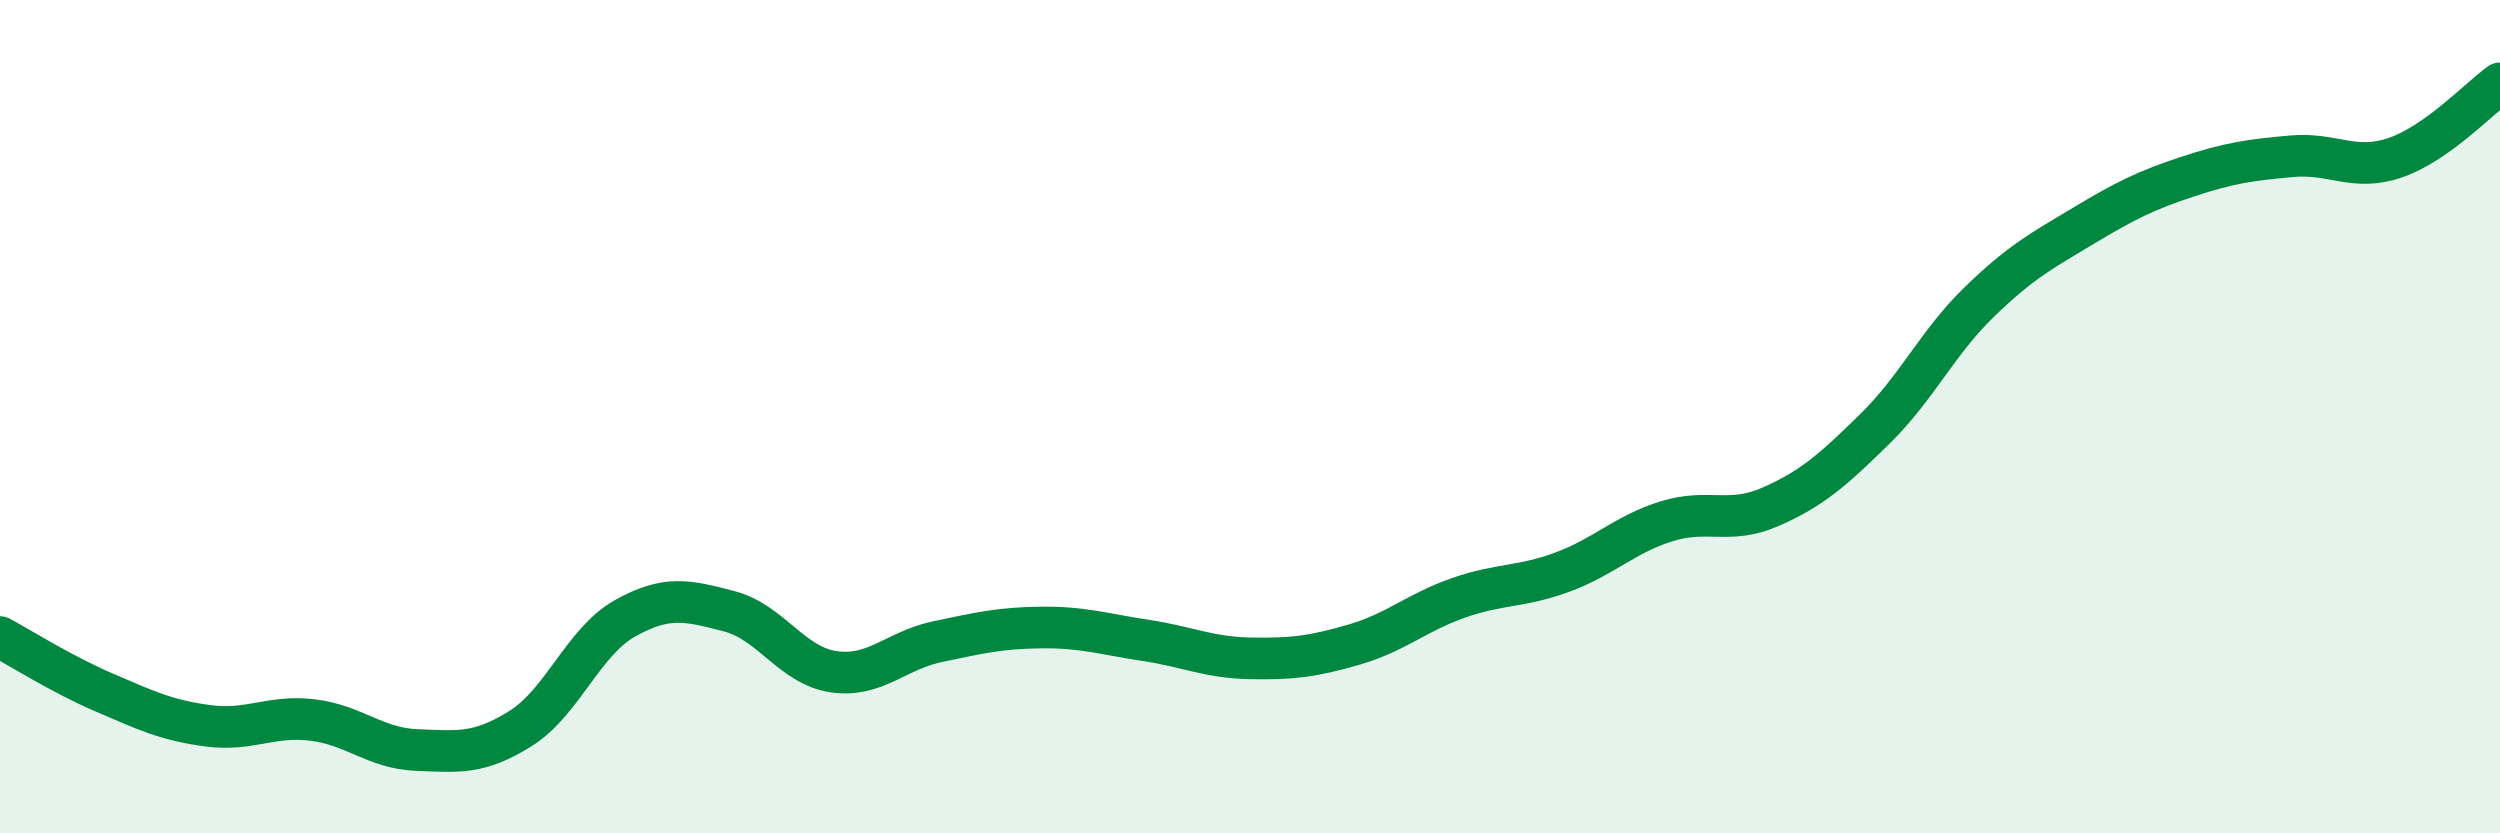
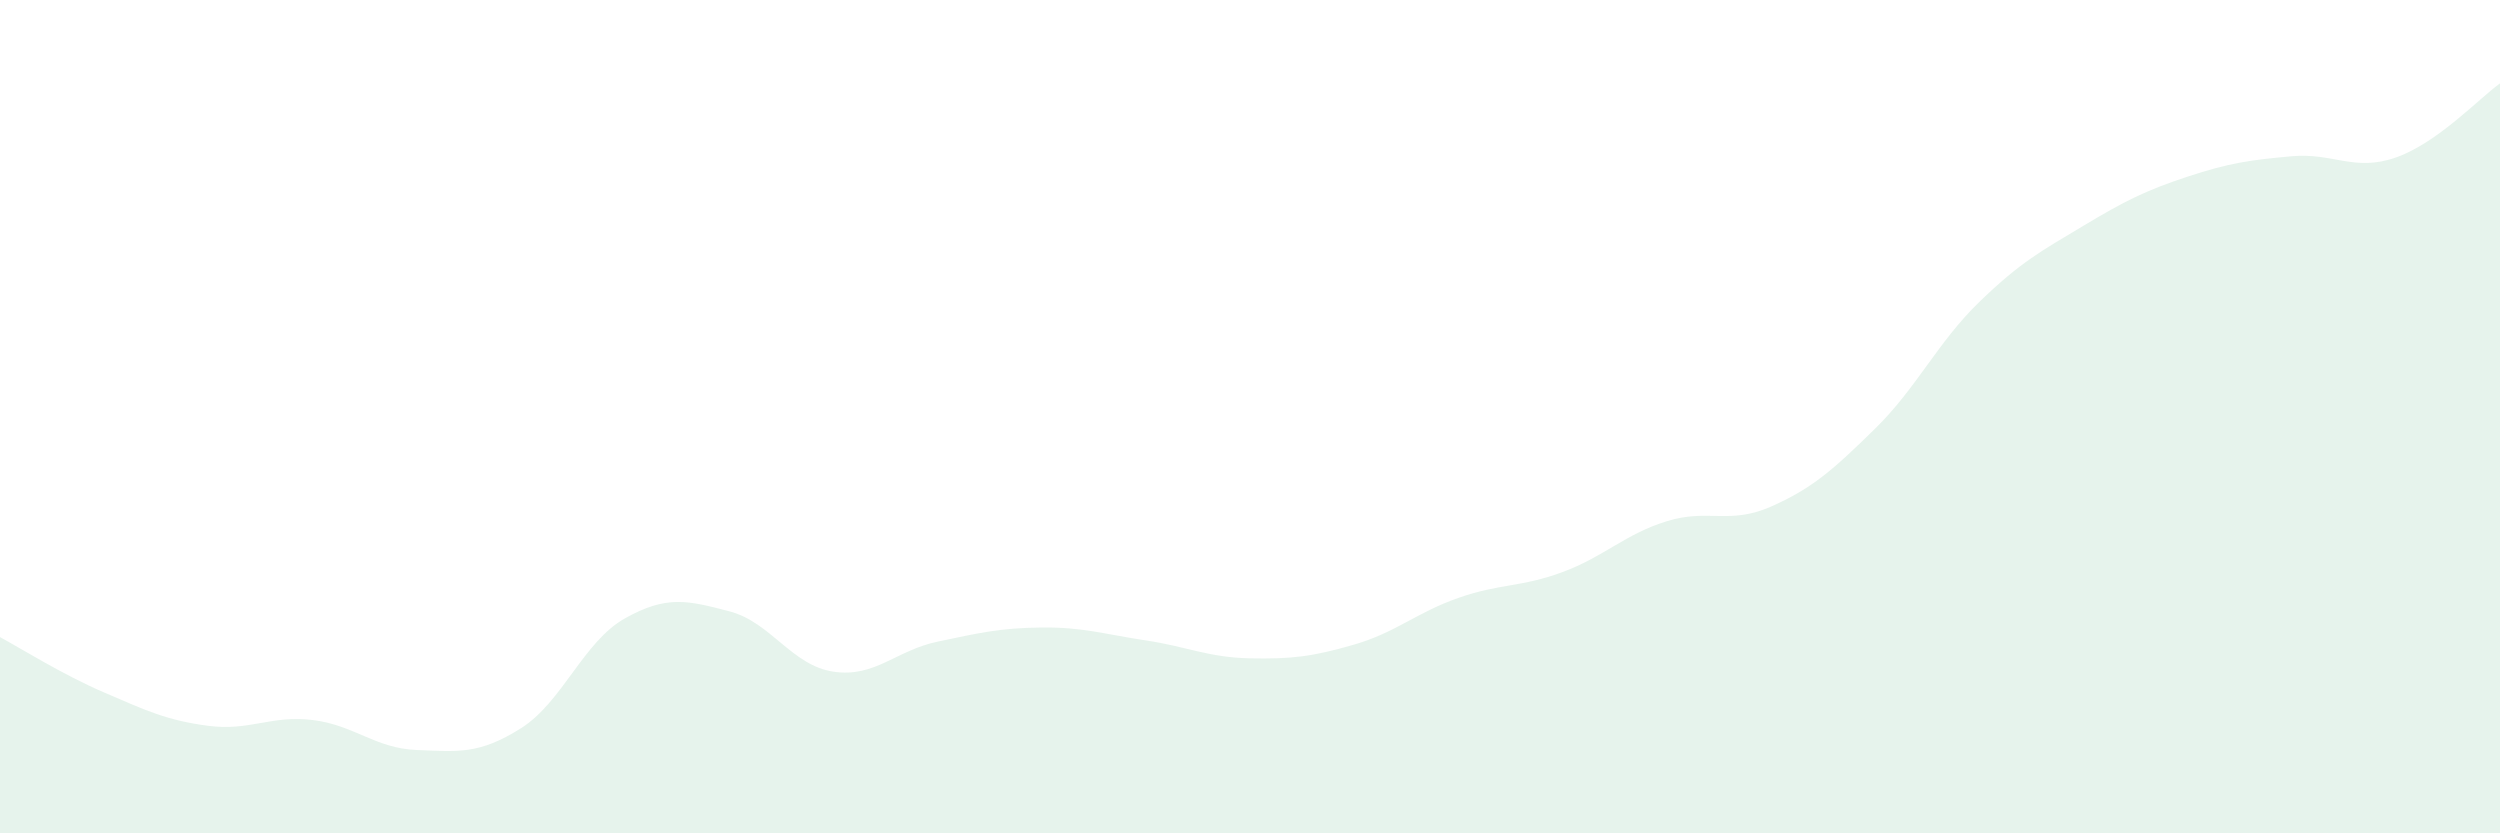
<svg xmlns="http://www.w3.org/2000/svg" width="60" height="20" viewBox="0 0 60 20">
  <path d="M 0,15.29 C 0.5,15.56 1.5,16.19 2.5,16.62 C 3.5,17.05 4,17.29 5,17.42 C 6,17.55 6.5,17.16 7.5,17.28 C 8.5,17.4 9,17.96 10,18 C 11,18.04 11.5,18.11 12.5,17.48 C 13.5,16.85 14,15.4 15,14.84 C 16,14.28 16.5,14.41 17.5,14.67 C 18.5,14.93 19,15.97 20,16.12 C 21,16.27 21.5,15.61 22.5,15.4 C 23.5,15.19 24,15.07 25,15.06 C 26,15.05 26.5,15.22 27.5,15.37 C 28.5,15.52 29,15.78 30,15.8 C 31,15.82 31.5,15.76 32.5,15.47 C 33.5,15.18 34,14.7 35,14.35 C 36,14 36.5,14.1 37.5,13.73 C 38.5,13.36 39,12.82 40,12.51 C 41,12.2 41.5,12.6 42.5,12.16 C 43.5,11.72 44,11.27 45,10.29 C 46,9.31 46.5,8.22 47.5,7.25 C 48.5,6.28 49,6.02 50,5.42 C 51,4.82 51.5,4.57 52.5,4.24 C 53.5,3.91 54,3.84 55,3.75 C 56,3.66 56.5,4.13 57.5,3.78 C 58.5,3.43 59.5,2.36 60,2L60 20L0 20Z" fill="#008740" opacity="0.1" stroke-linecap="round" stroke-linejoin="round" />
-   <path d="M 0,15.29 C 0.5,15.56 1.5,16.19 2.5,16.62 C 3.5,17.05 4,17.29 5,17.42 C 6,17.55 6.5,17.16 7.5,17.28 C 8.5,17.4 9,17.96 10,18 C 11,18.04 11.5,18.11 12.5,17.48 C 13.5,16.85 14,15.4 15,14.84 C 16,14.28 16.5,14.41 17.5,14.67 C 18.5,14.93 19,15.97 20,16.12 C 21,16.27 21.5,15.61 22.5,15.4 C 23.5,15.19 24,15.07 25,15.06 C 26,15.05 26.5,15.22 27.5,15.37 C 28.5,15.52 29,15.78 30,15.8 C 31,15.82 31.5,15.76 32.5,15.47 C 33.5,15.18 34,14.7 35,14.35 C 36,14 36.5,14.1 37.5,13.73 C 38.5,13.36 39,12.82 40,12.51 C 41,12.2 41.5,12.6 42.5,12.16 C 43.5,11.72 44,11.27 45,10.29 C 46,9.31 46.5,8.22 47.5,7.25 C 48.5,6.28 49,6.02 50,5.42 C 51,4.82 51.5,4.57 52.5,4.24 C 53.5,3.91 54,3.84 55,3.75 C 56,3.66 56.5,4.13 57.5,3.78 C 58.5,3.43 59.5,2.36 60,2" stroke="#008740" stroke-width="1" fill="none" stroke-linecap="round" stroke-linejoin="round" />
</svg>